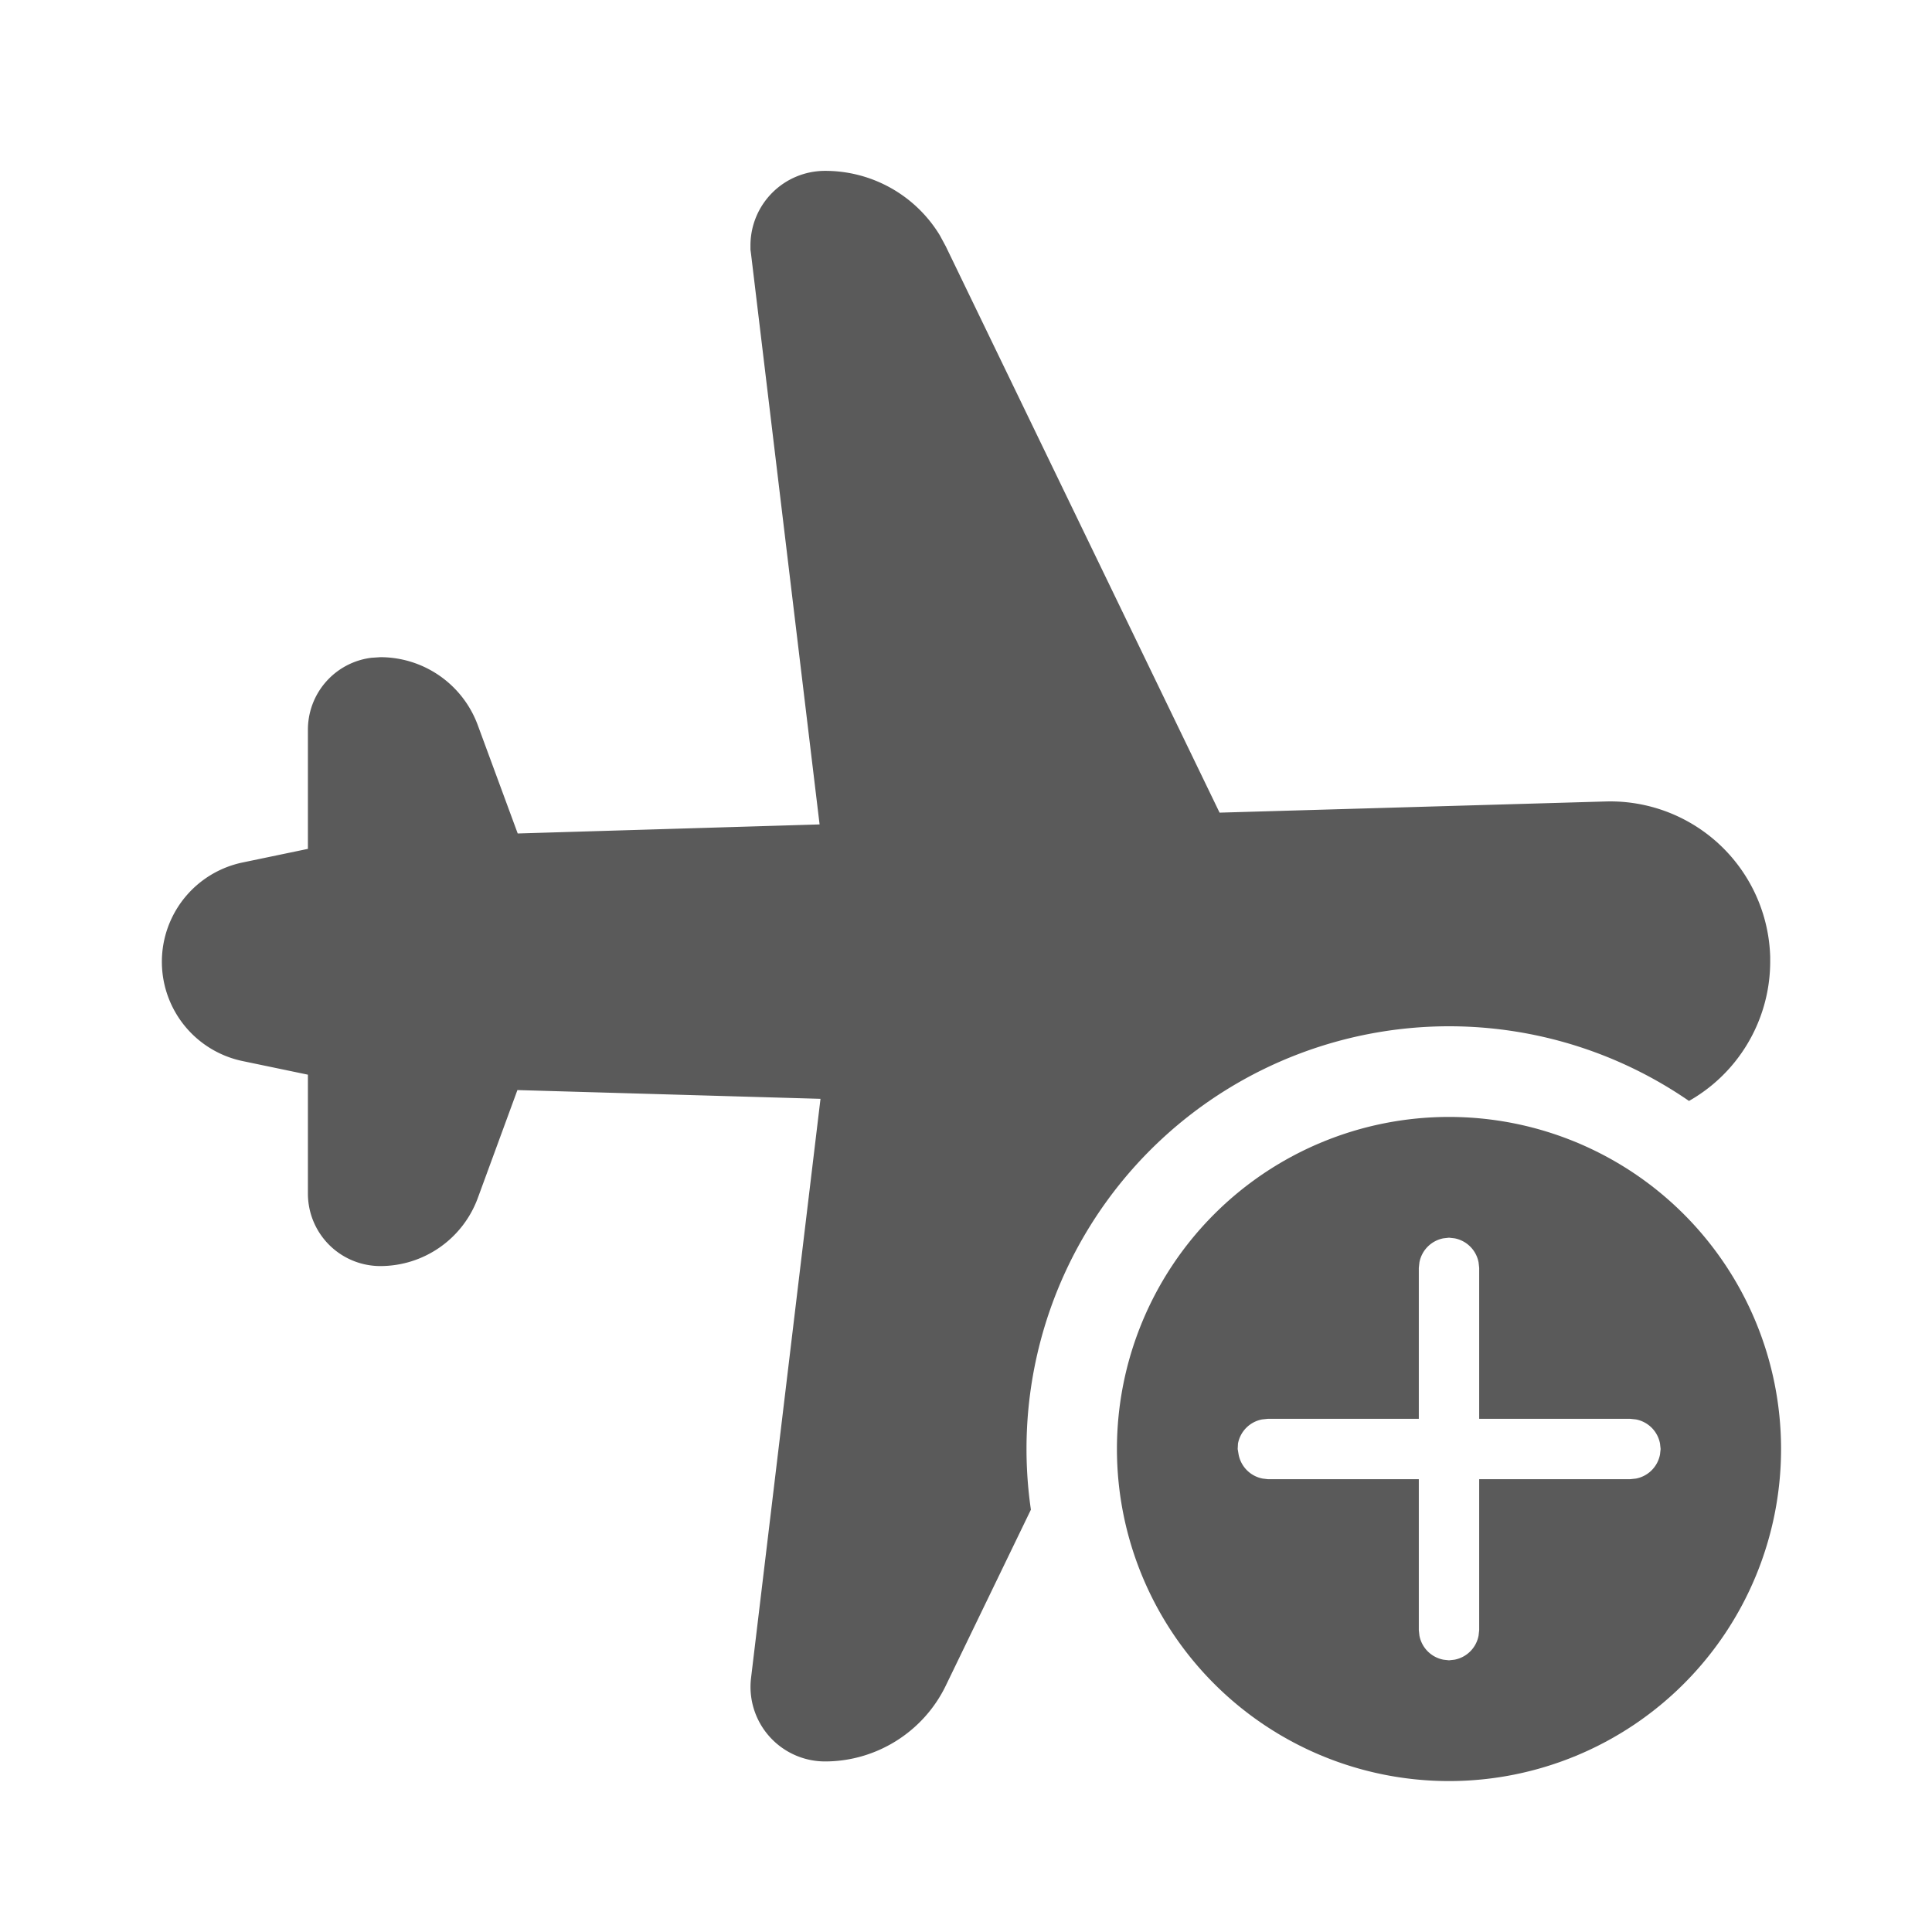
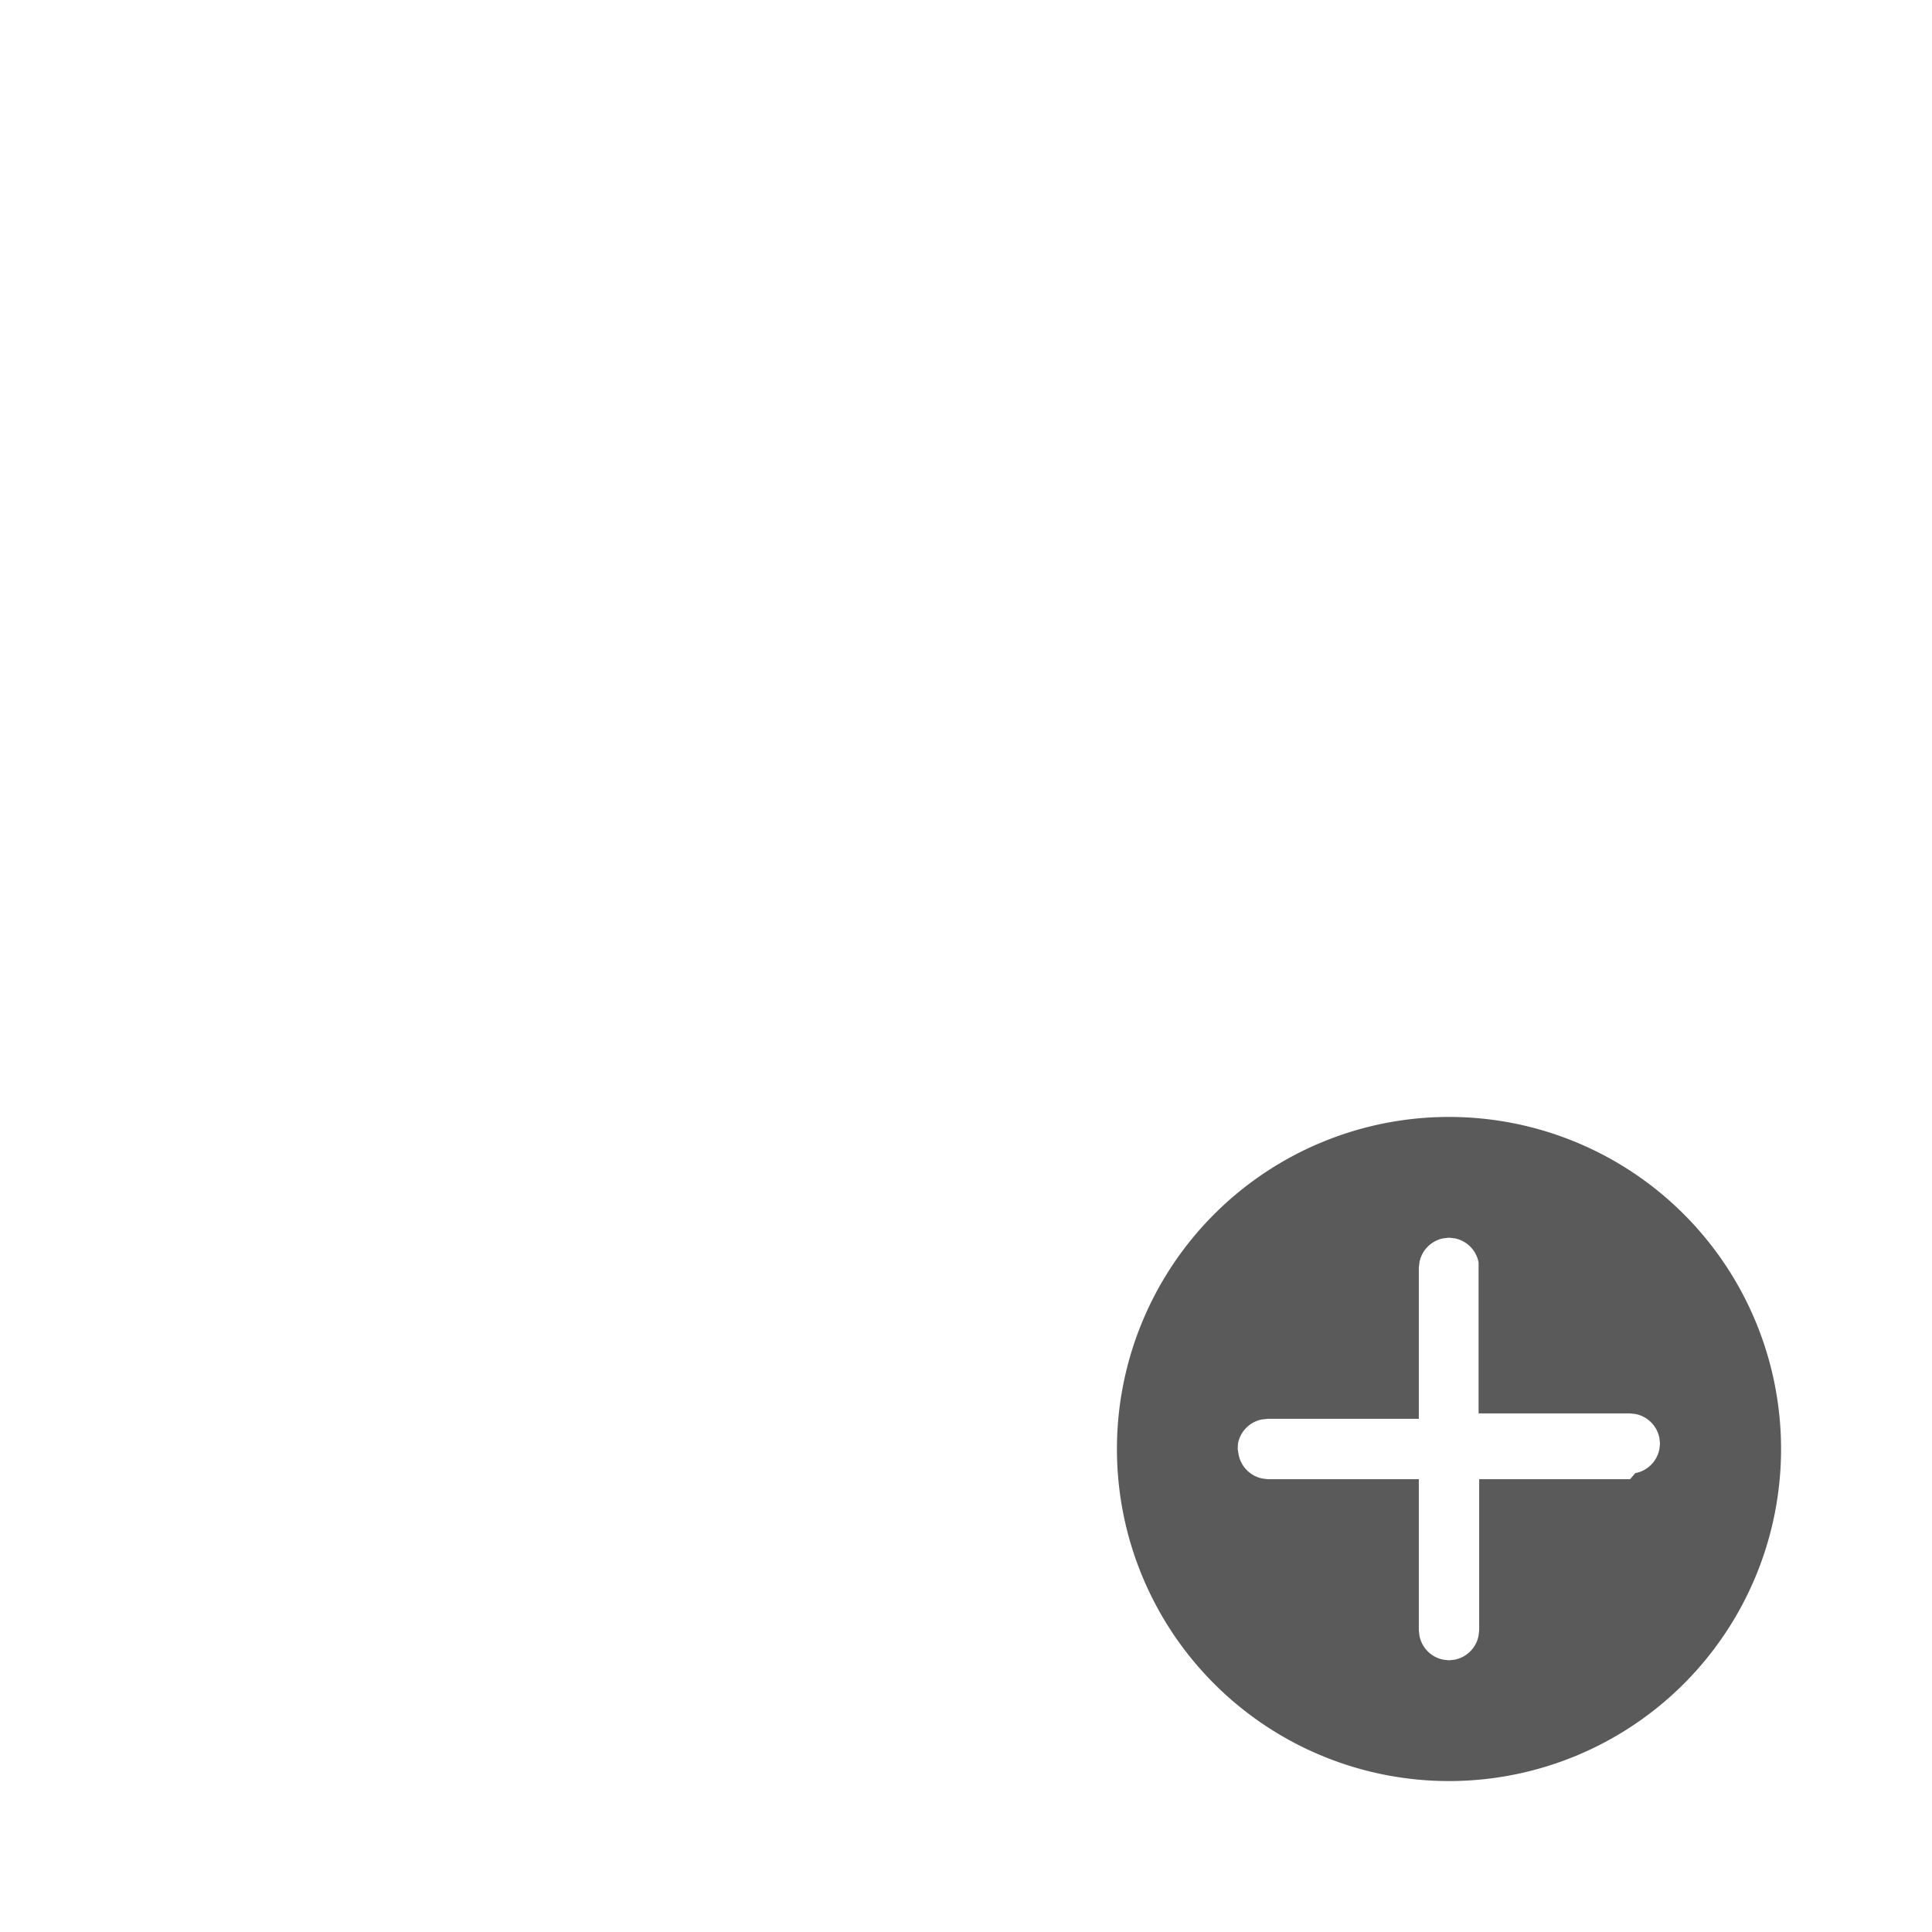
<svg xmlns="http://www.w3.org/2000/svg" fill="none" viewBox="0 0 64 64">
-   <path fill="#5A5A5A" fill-rule="evenodd" d="M58.22 33.92a5.3 5.3 0 0 0 .42-2.06v-.16a5.3 5.3 0 0 0-5.46-5.15l-12.78.37-9.07-18.76-.2-.37a4.44 4.44 0 0 0-3.8-2.13 2.47 2.47 0 0 0-2.47 2.47v.14l.02.15 2.27 18.89-10 .3-1.32-3.58a3.44 3.44 0 0 0-3.23-2.26l-.3.02a2.4 2.4 0 0 0-2.1 2.39v3.94l-2.16.45a3.36 3.36 0 0 0 0 6.58l2.16.45v3.94a2.4 2.4 0 0 0 2.4 2.4 3.44 3.44 0 0 0 3.23-2.26l1.31-3.57 10.04.29-2.3 19.18a2.47 2.47 0 0 0 2.45 2.77c1.7 0 3.26-.98 4-2.51l2.82-5.83a14 14 0 0 1 21.8-13.54 5.3 5.3 0 0 0 2.27-2.55Z" clip-rule="evenodd" />
-   <path fill="#5A5A5A" d="M59 48a11 11 0 1 0-22 0 11 11 0 0 0 22 0Zm-11.18-6.98L48 41l.18.02a1 1 0 0 1 .8.8L49 42v5h5l.19.02a1 1 0 0 1 .8.8l.02.18-.02.18a1 1 0 0 1-.8.8L54 49h-5v5l-.02.18a1 1 0 0 1-.8.8L48 55l-.18-.02a1 1 0 0 1-.8-.8L47 54v-5h-5l-.17-.02a1 1 0 0 1-.8-.8L41 48l.01-.18a1 1 0 0 1 .8-.8L42 47h5v-5l.02-.18a1 1 0 0 1 .8-.8Z" />
+   <path fill="#5A5A5A" d="M59 48a11 11 0 1 0-22 0 11 11 0 0 0 22 0Zm-11.18-6.98L48 41l.18.02a1 1 0 0 1 .8.8v5h5l.19.02a1 1 0 0 1 .8.8l.02.18-.02.18a1 1 0 0 1-.8.8L54 49h-5v5l-.02.18a1 1 0 0 1-.8.8L48 55l-.18-.02a1 1 0 0 1-.8-.8L47 54v-5h-5l-.17-.02a1 1 0 0 1-.8-.8L41 48l.01-.18a1 1 0 0 1 .8-.8L42 47h5v-5l.02-.18a1 1 0 0 1 .8-.8Z" />
</svg>